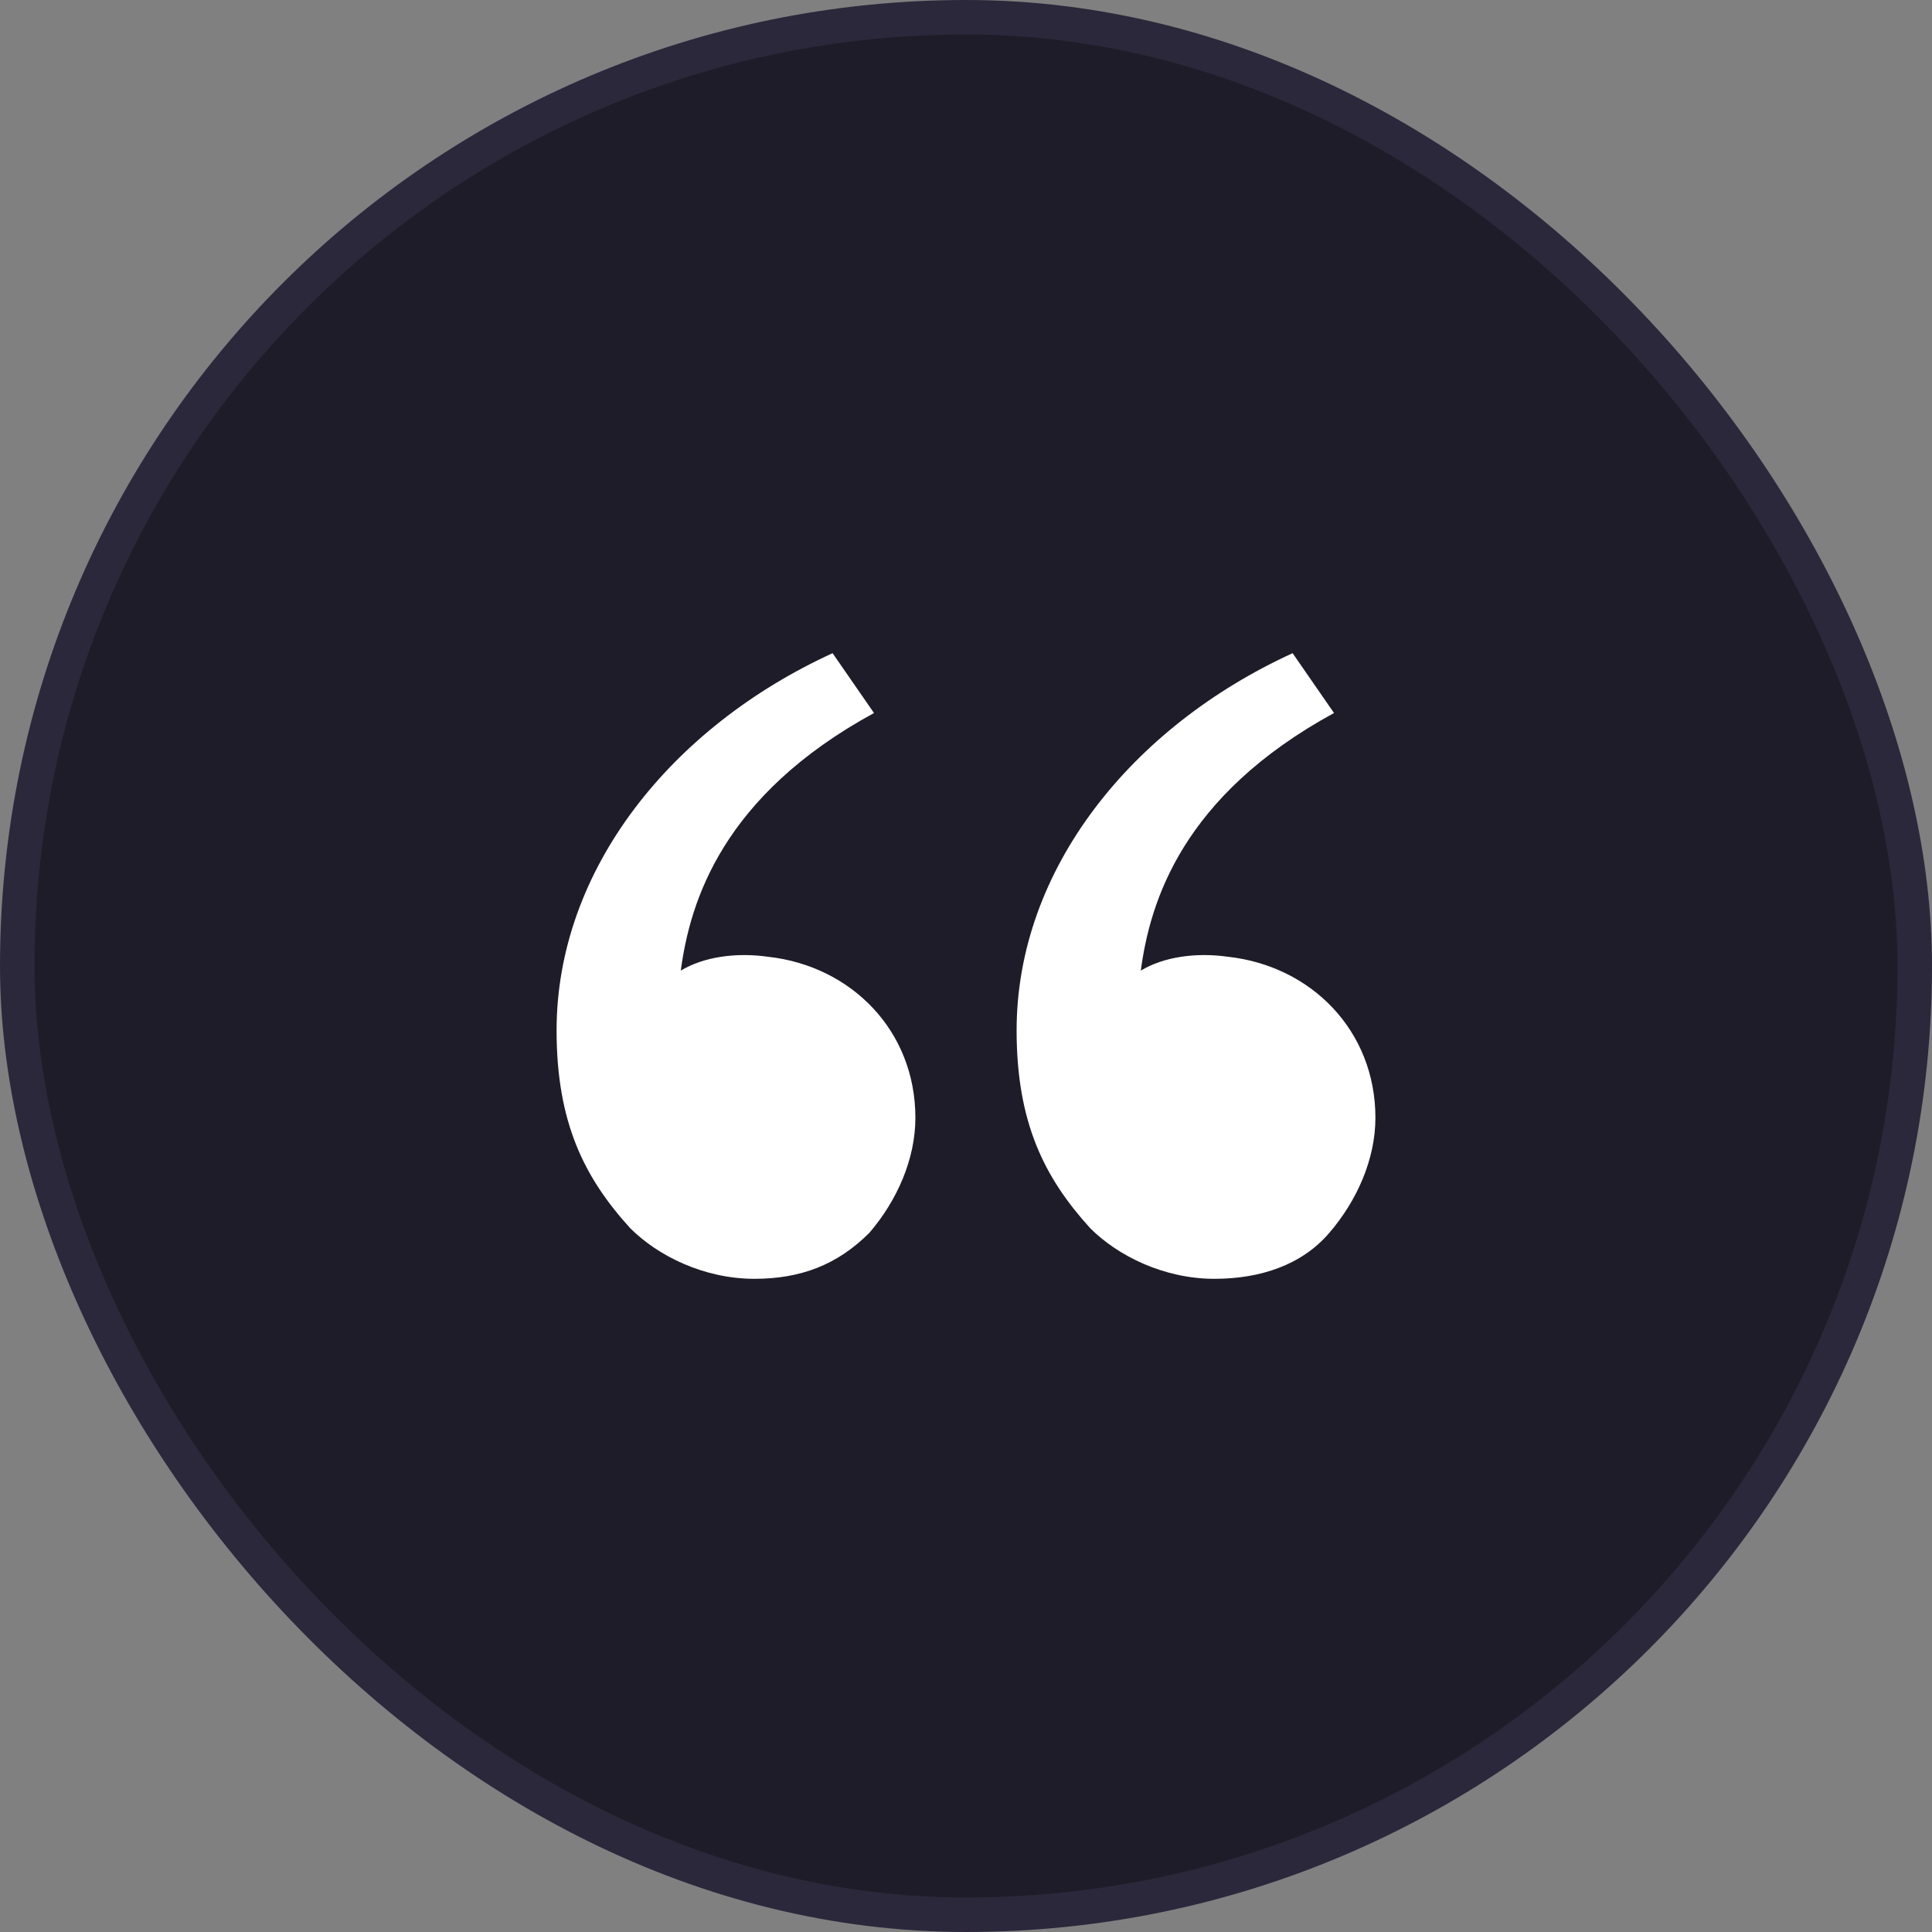
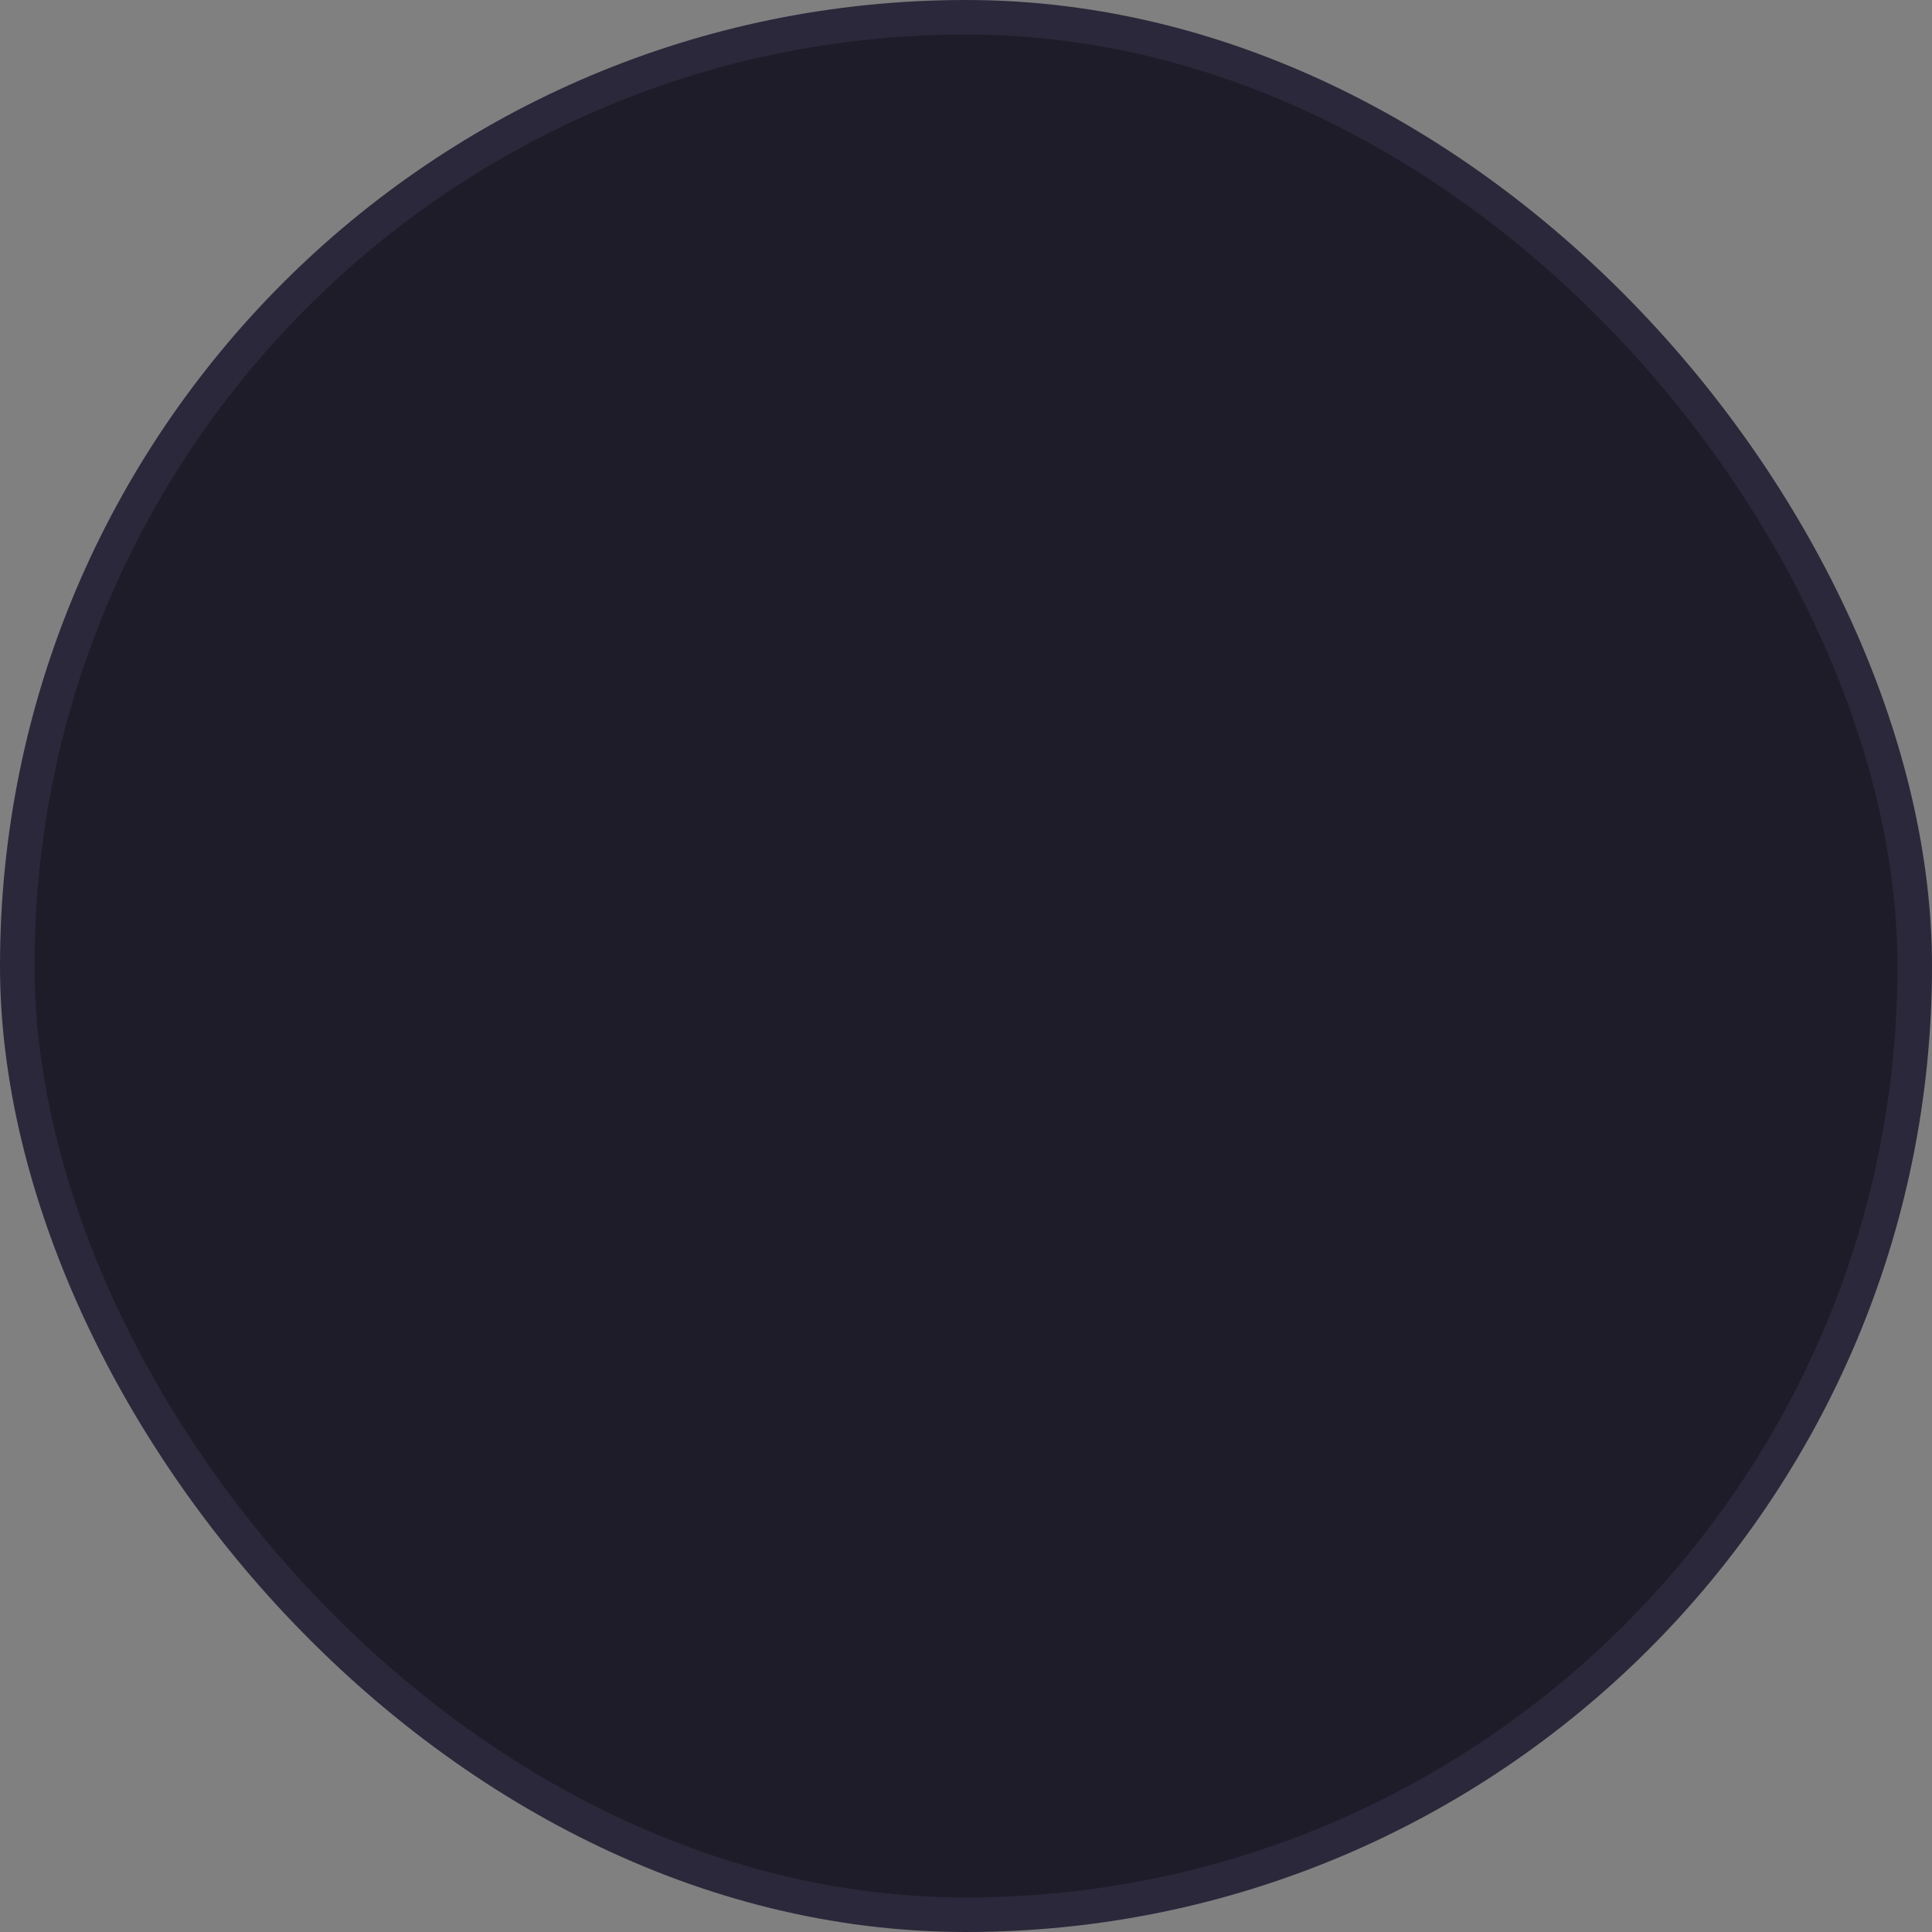
<svg xmlns="http://www.w3.org/2000/svg" width="56" height="56" viewBox="0 0 56 56" fill="none">
  <rect x="0" y="0" width="56" height="56" fill="#808080" stroke="none" />
  <rect x="0.5" y="0.5" width="55" height="55" rx="27.5" fill="#1F1C29" stroke="#2C283B" />
-   <path d="M18.267 35.6C16.933 34.133 16.133 32.533 16.133 29.867C16.133 25.2 19.467 21.067 24.133 18.933L25.333 20.667C20.933 23.067 20 26.133 19.733 28.133C20.4 27.733 21.333 27.6 22.267 27.733C24.667 28 26.533 29.867 26.533 32.4C26.533 33.6 26 34.8 25.2 35.733C24.267 36.667 23.2 37.067 21.867 37.067C20.4 37.067 19.067 36.4 18.267 35.6ZM31.6 35.6C30.267 34.133 29.467 32.533 29.467 29.867C29.467 25.2 32.8 21.067 37.467 18.933L38.667 20.667C34.267 23.067 33.333 26.133 33.067 28.133C33.733 27.733 34.667 27.6 35.6 27.733C38 28 39.867 29.867 39.867 32.4C39.867 33.6 39.333 34.8 38.533 35.733C37.733 36.667 36.533 37.067 35.2 37.067C33.733 37.067 32.4 36.4 31.6 35.6Z" fill="white" />
</svg>